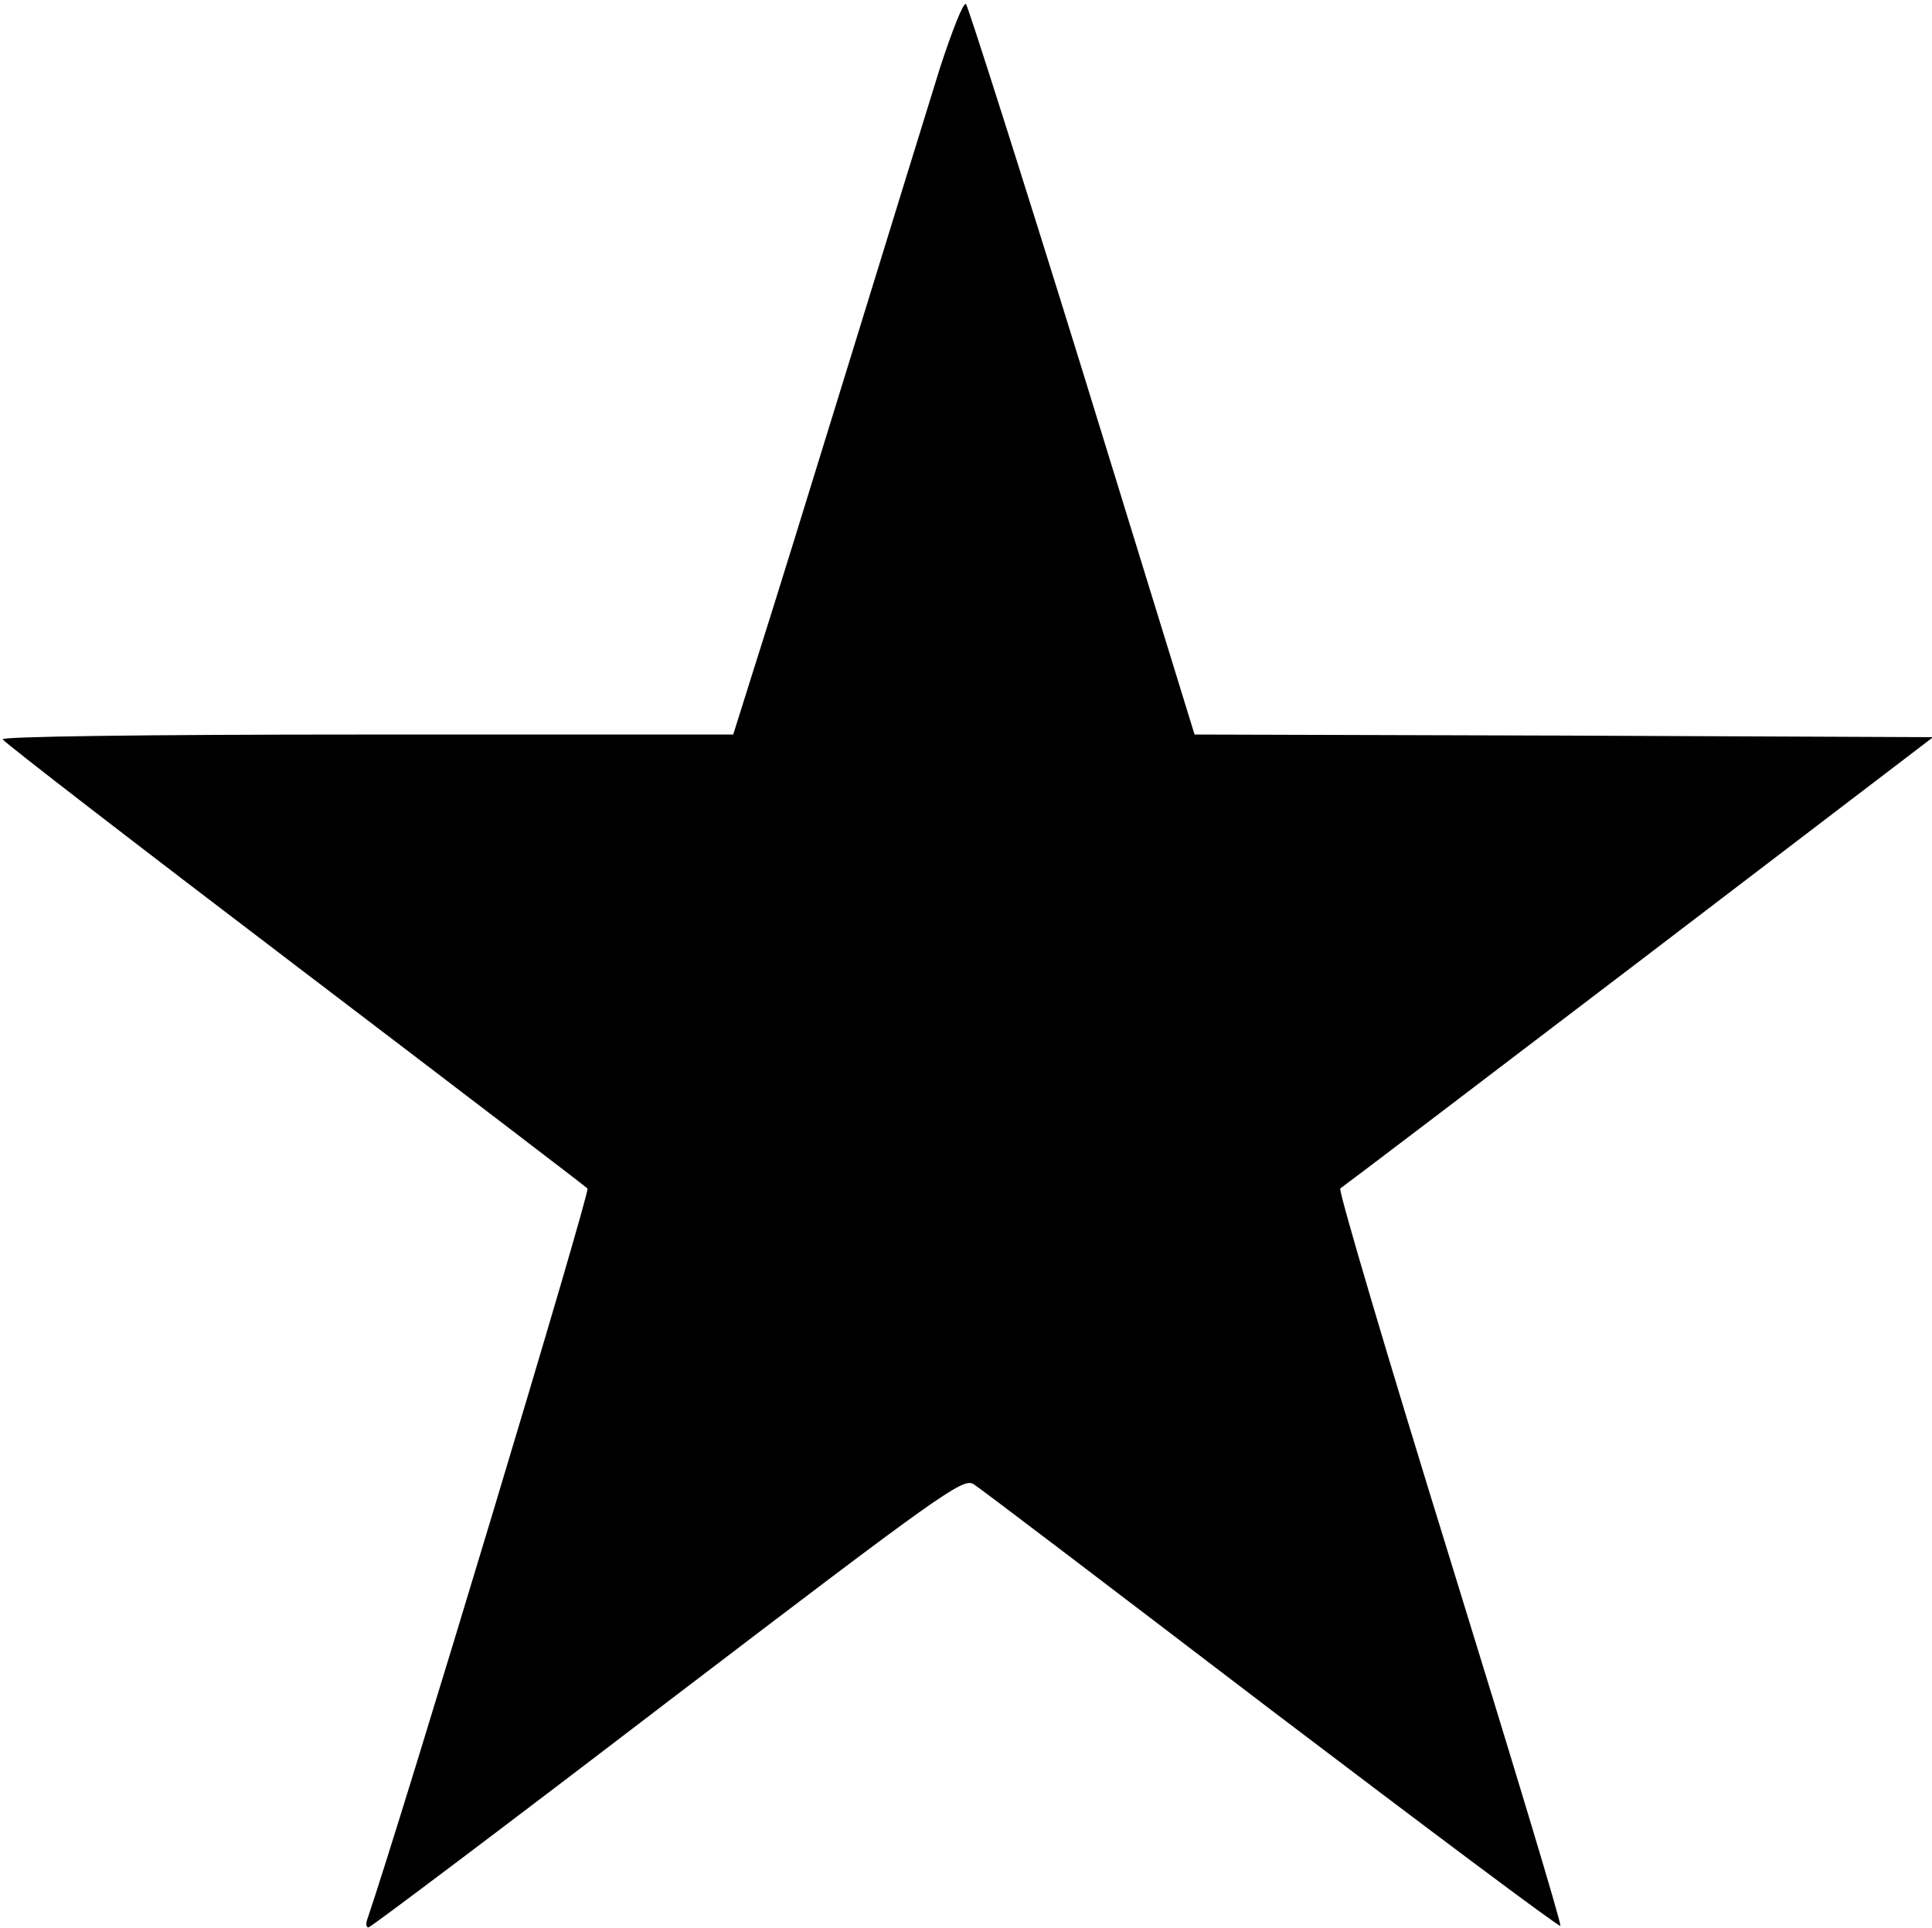
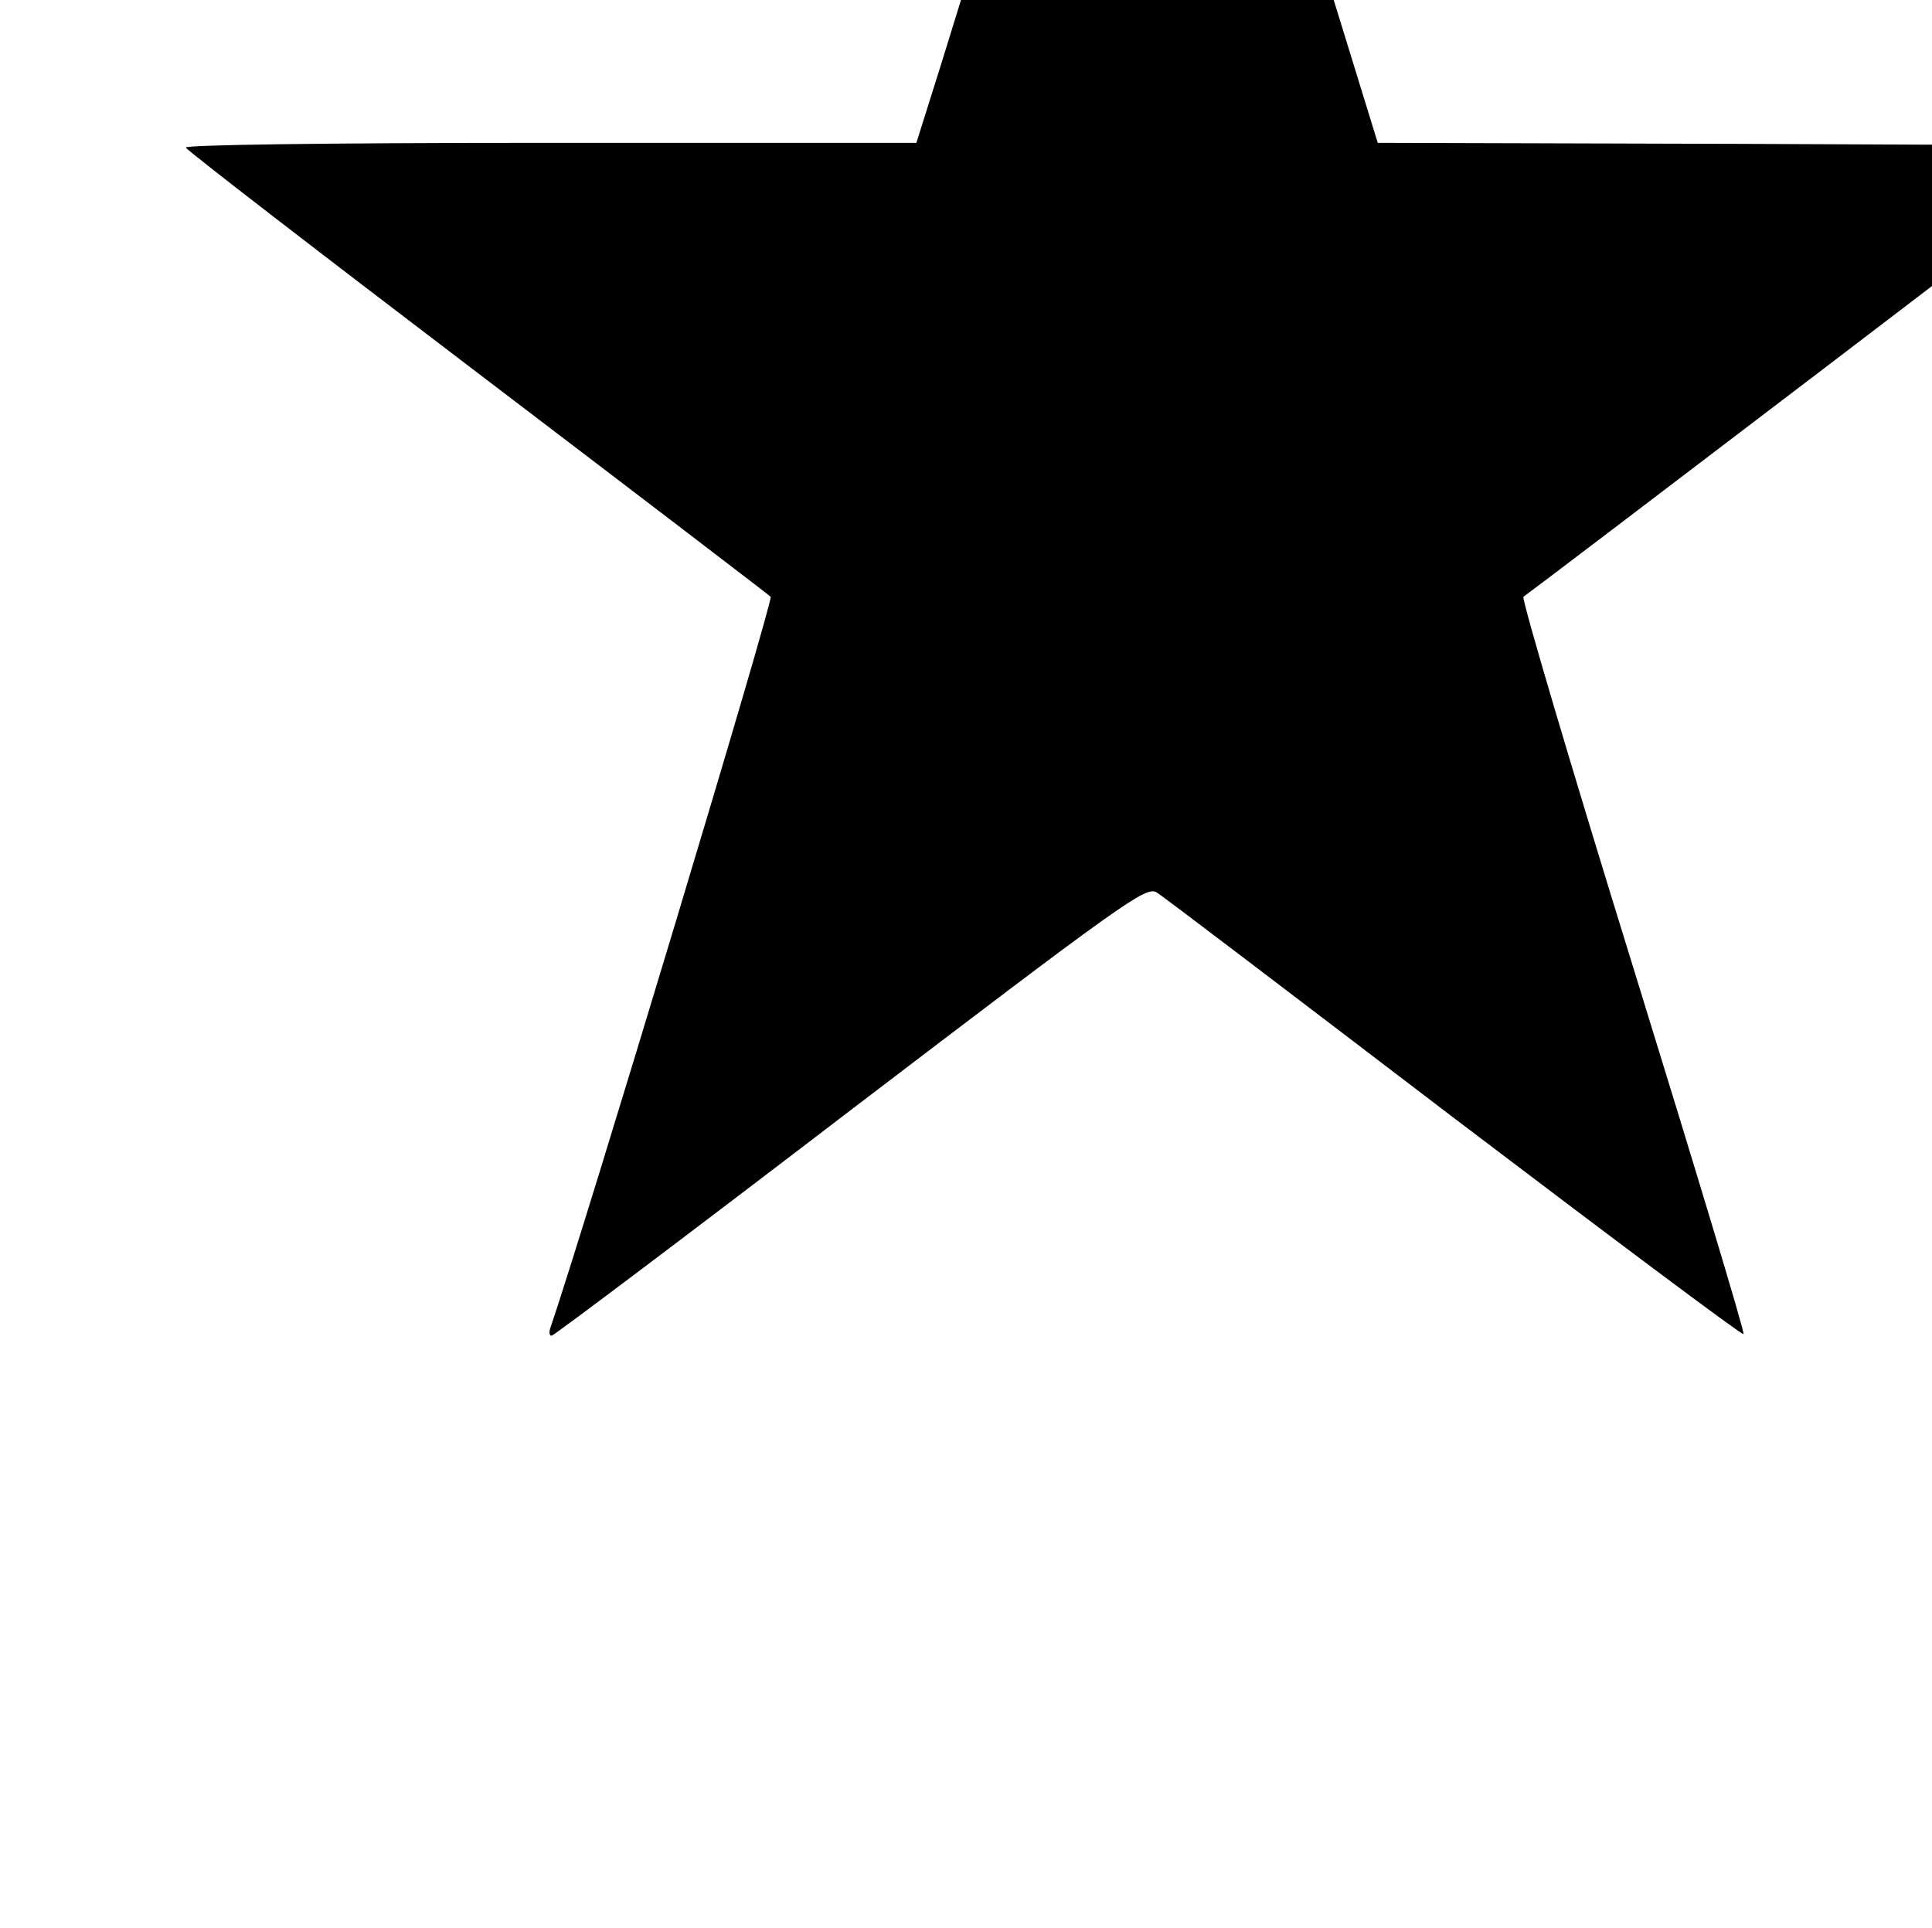
<svg xmlns="http://www.w3.org/2000/svg" version="1.0" width="96.662mm" height="96.483mm" viewBox="0 0 366 365" preserveAspectRatio="xMidYMid meet">
  <g transform="translate(0,365) scale(0.1,-0.1)" fill="#000000" stroke="none">
-     <path d="M1781 3524 c-22 -71 -99 -320 -171 -554 -72 -234 -151 -489 -176 -567 l-45 -143 -695 0 c-435 0 -693 -4 -689 -9 3 -6 252 -198 553 -427 301 -229 551 -420 555 -424 6 -5 -352 -1194 -418 -1387 -2 -7 -1 -13 3 -13 4 0 259 192 566 427 518 395 560 425 580 413 12 -7 265 -200 564 -428 299 -227 546 -412 548 -409 3 2 -92 316 -210 698 -118 381 -211 696 -207 699 5 3 259 196 566 430 l557 425 -699 3 -700 2 -212 688 c-117 378 -217 691 -221 696 -5 4 -26 -50 -49 -120z" />
+     <path d="M1781 3524 l-45 -143 -695 0 c-435 0 -693 -4 -689 -9 3 -6 252 -198 553 -427 301 -229 551 -420 555 -424 6 -5 -352 -1194 -418 -1387 -2 -7 -1 -13 3 -13 4 0 259 192 566 427 518 395 560 425 580 413 12 -7 265 -200 564 -428 299 -227 546 -412 548 -409 3 2 -92 316 -210 698 -118 381 -211 696 -207 699 5 3 259 196 566 430 l557 425 -699 3 -700 2 -212 688 c-117 378 -217 691 -221 696 -5 4 -26 -50 -49 -120z" />
  </g>
</svg>